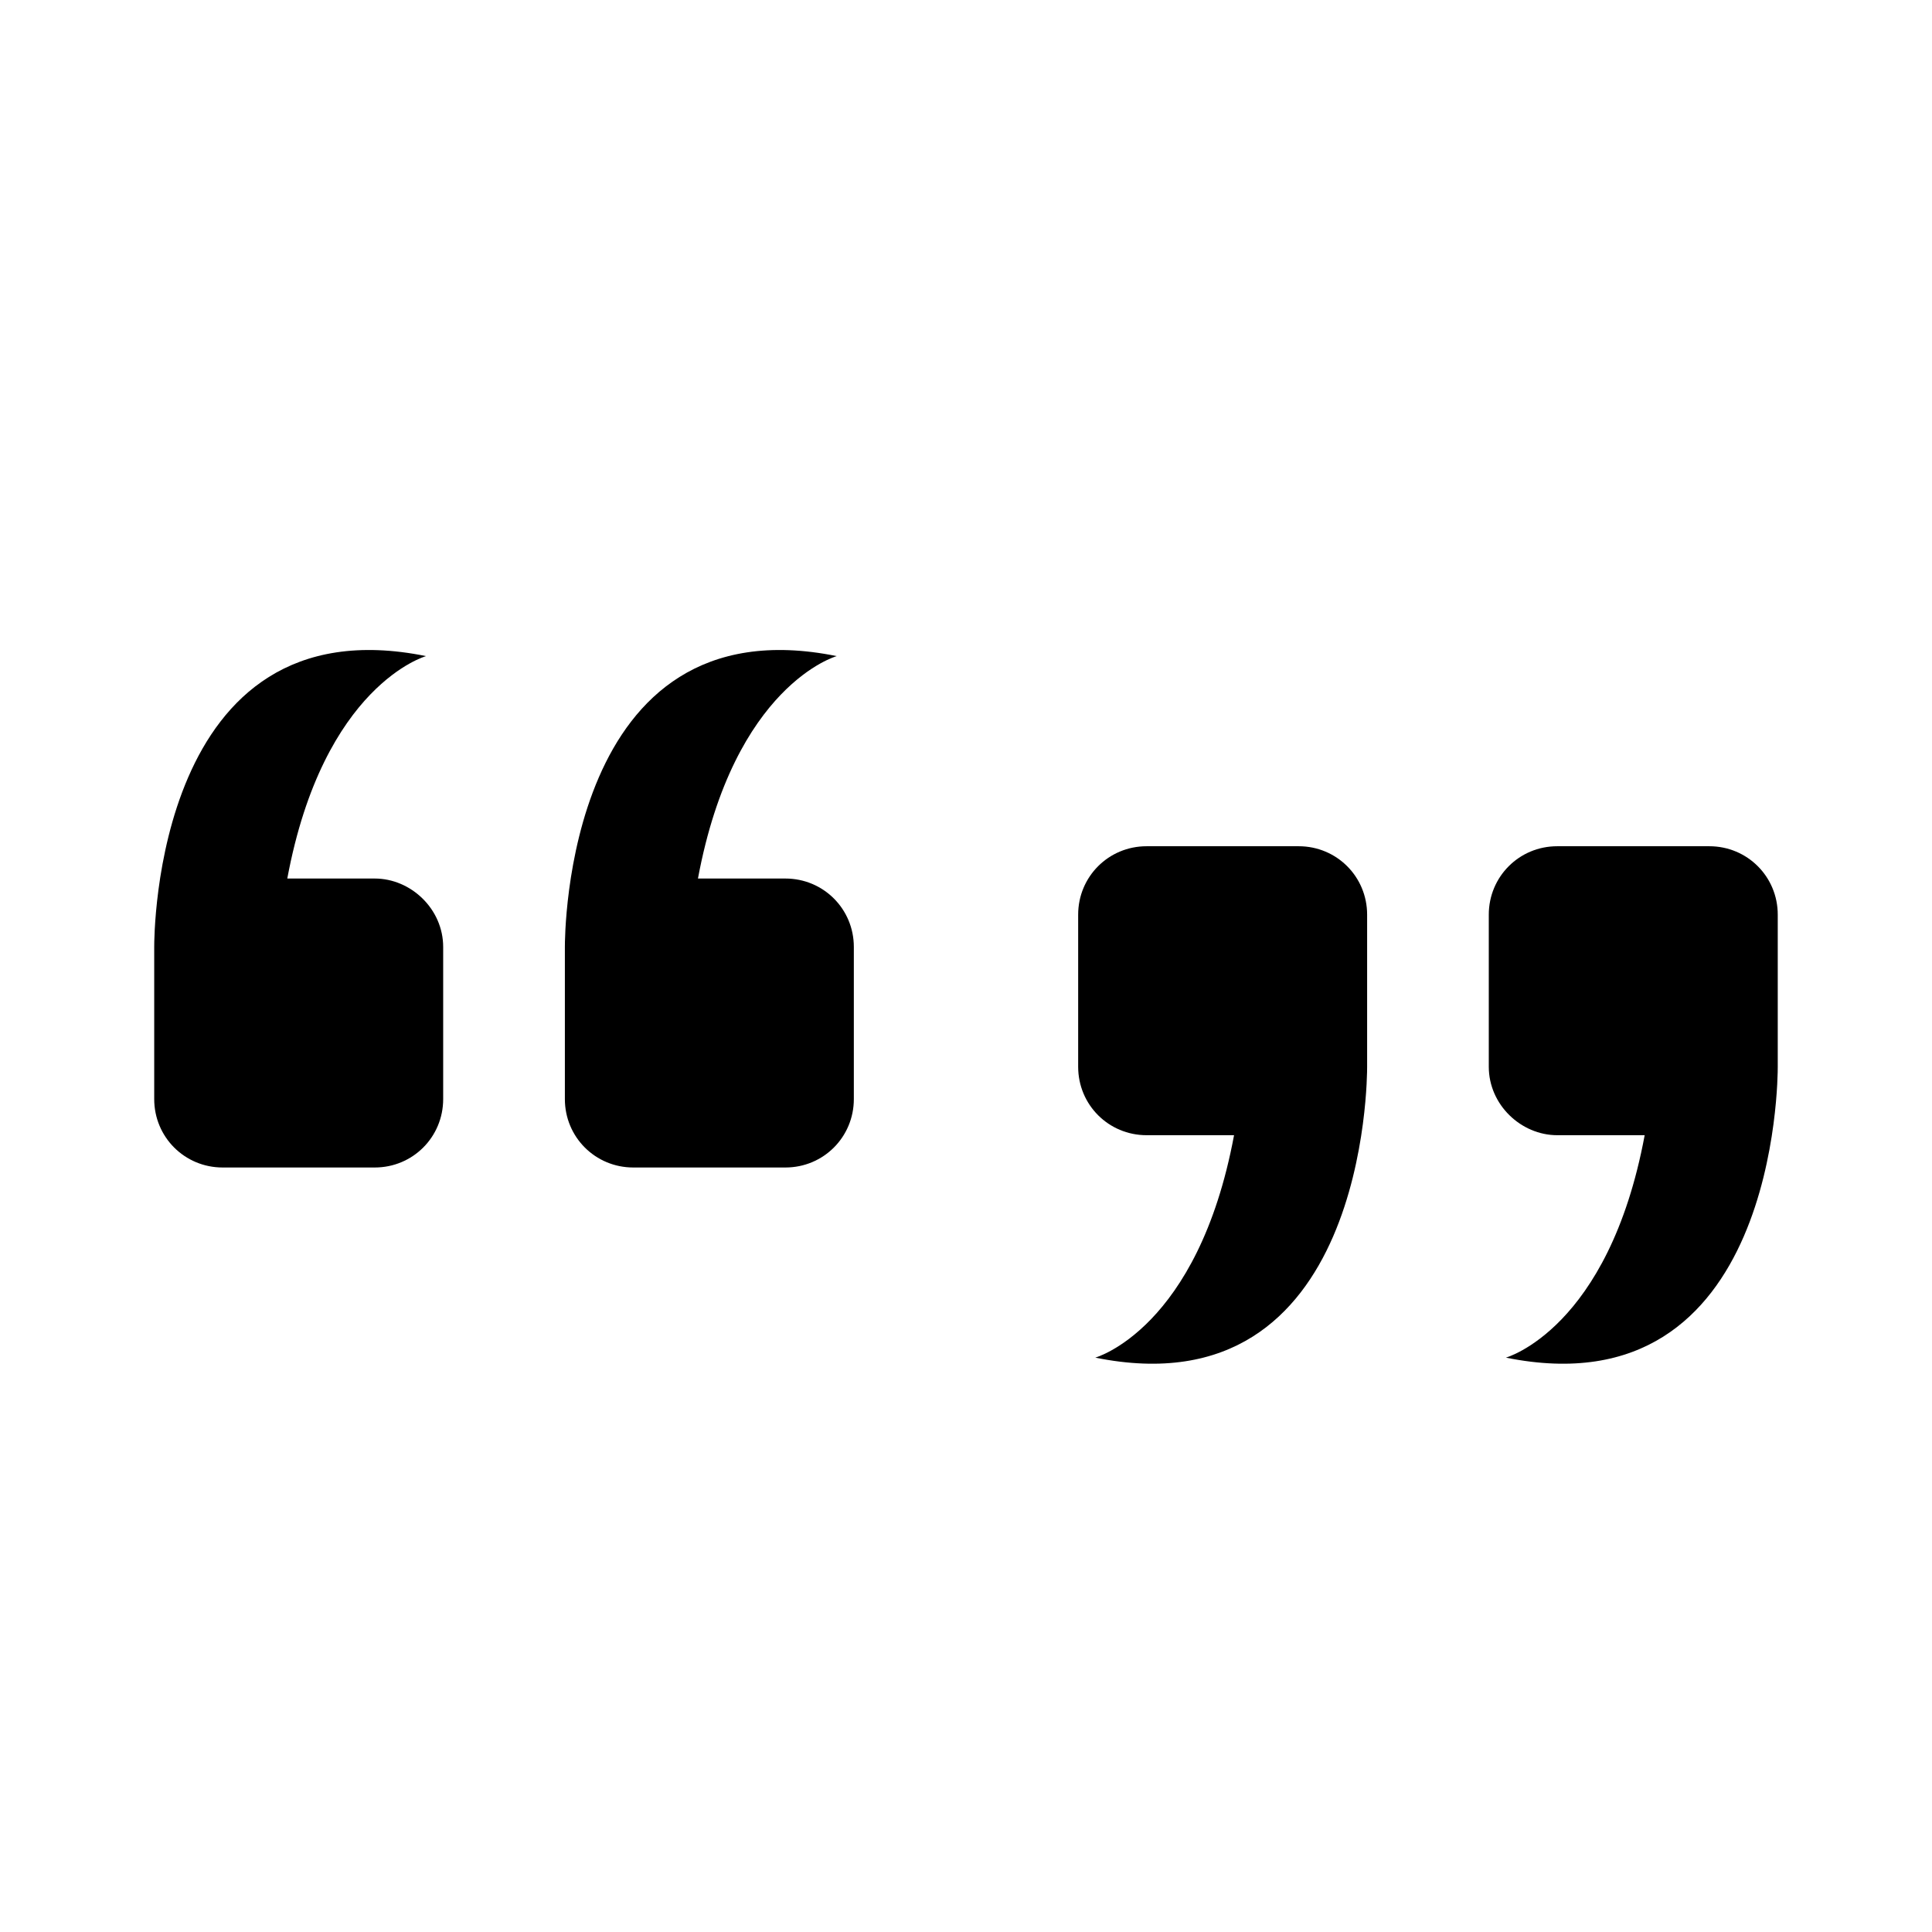
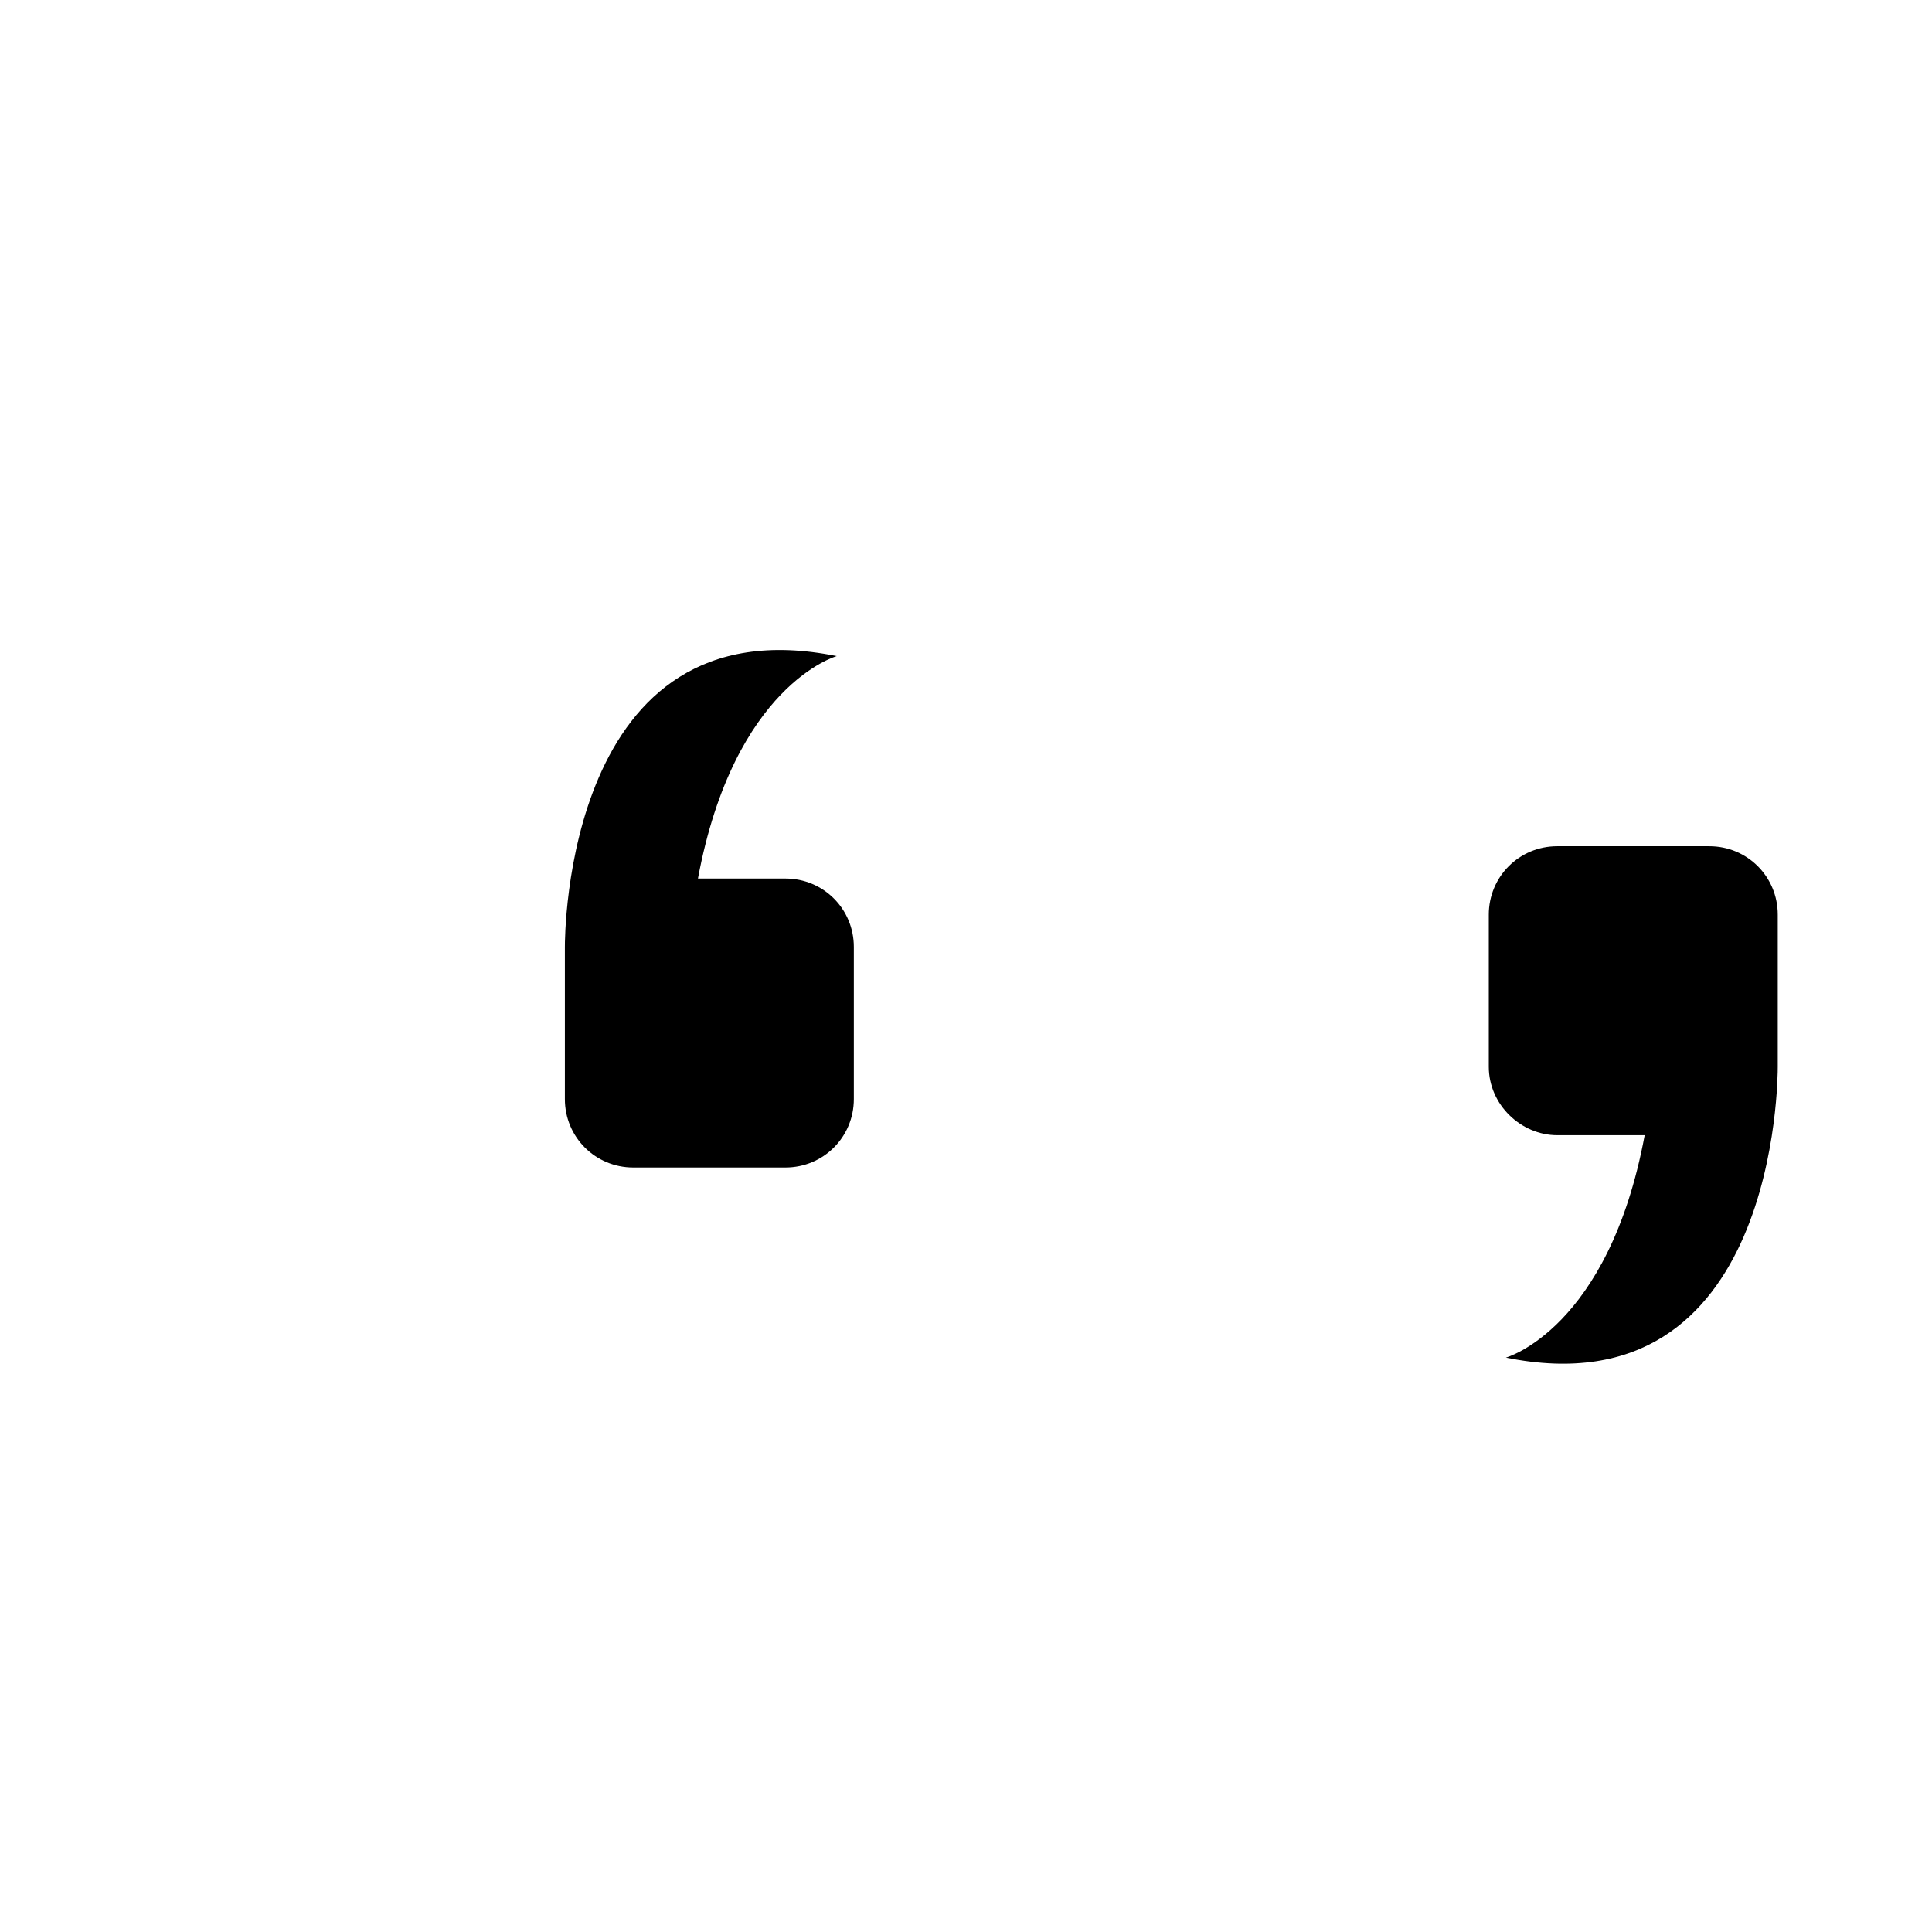
<svg xmlns="http://www.w3.org/2000/svg" fill="#000000" width="800px" height="800px" version="1.1" viewBox="144 144 512 512">
  <g>
-     <path d="m243.31 376.82h-23.176c9.574-51.387 36.777-58.945 36.777-58.945-72.043-14.613-72.043 74.562-72.043 77.082v40.305c0 10.078 8.062 18.137 18.137 18.137h40.305c10.078 0 18.137-8.062 18.137-18.137v-40.305c0-10.078-8.562-18.137-18.137-18.137z" />
    <path d="m352.14 376.82h-23.176c9.574-51.387 36.777-58.945 36.777-58.945-72.043-14.613-72.043 74.562-72.043 77.082v40.305c0 10.078 8.062 18.137 18.137 18.137h40.305c10.078 0 18.137-8.062 18.137-18.137v-40.305c0-10.078-8.062-18.137-18.137-18.137z" />
    <path d="m556.68 444.84h23.176c-9.574 51.387-36.777 58.945-36.777 58.945 72.043 14.609 72.043-74.562 72.043-77.082v-40.305c0-10.078-8.062-18.137-18.137-18.137h-40.305c-10.078 0-18.137 8.062-18.137 18.137v40.305c0 10.078 8.562 18.137 18.137 18.137z" />
-     <path d="m447.86 444.84h23.176c-9.574 51.387-36.777 58.945-36.777 58.945 72.043 14.609 72.043-74.562 72.043-77.082v-40.305c0-10.078-8.062-18.137-18.137-18.137h-40.305c-10.078 0-18.137 8.062-18.137 18.137v40.305c0 10.078 8.062 18.137 18.137 18.137z" />
  </g>
</svg>